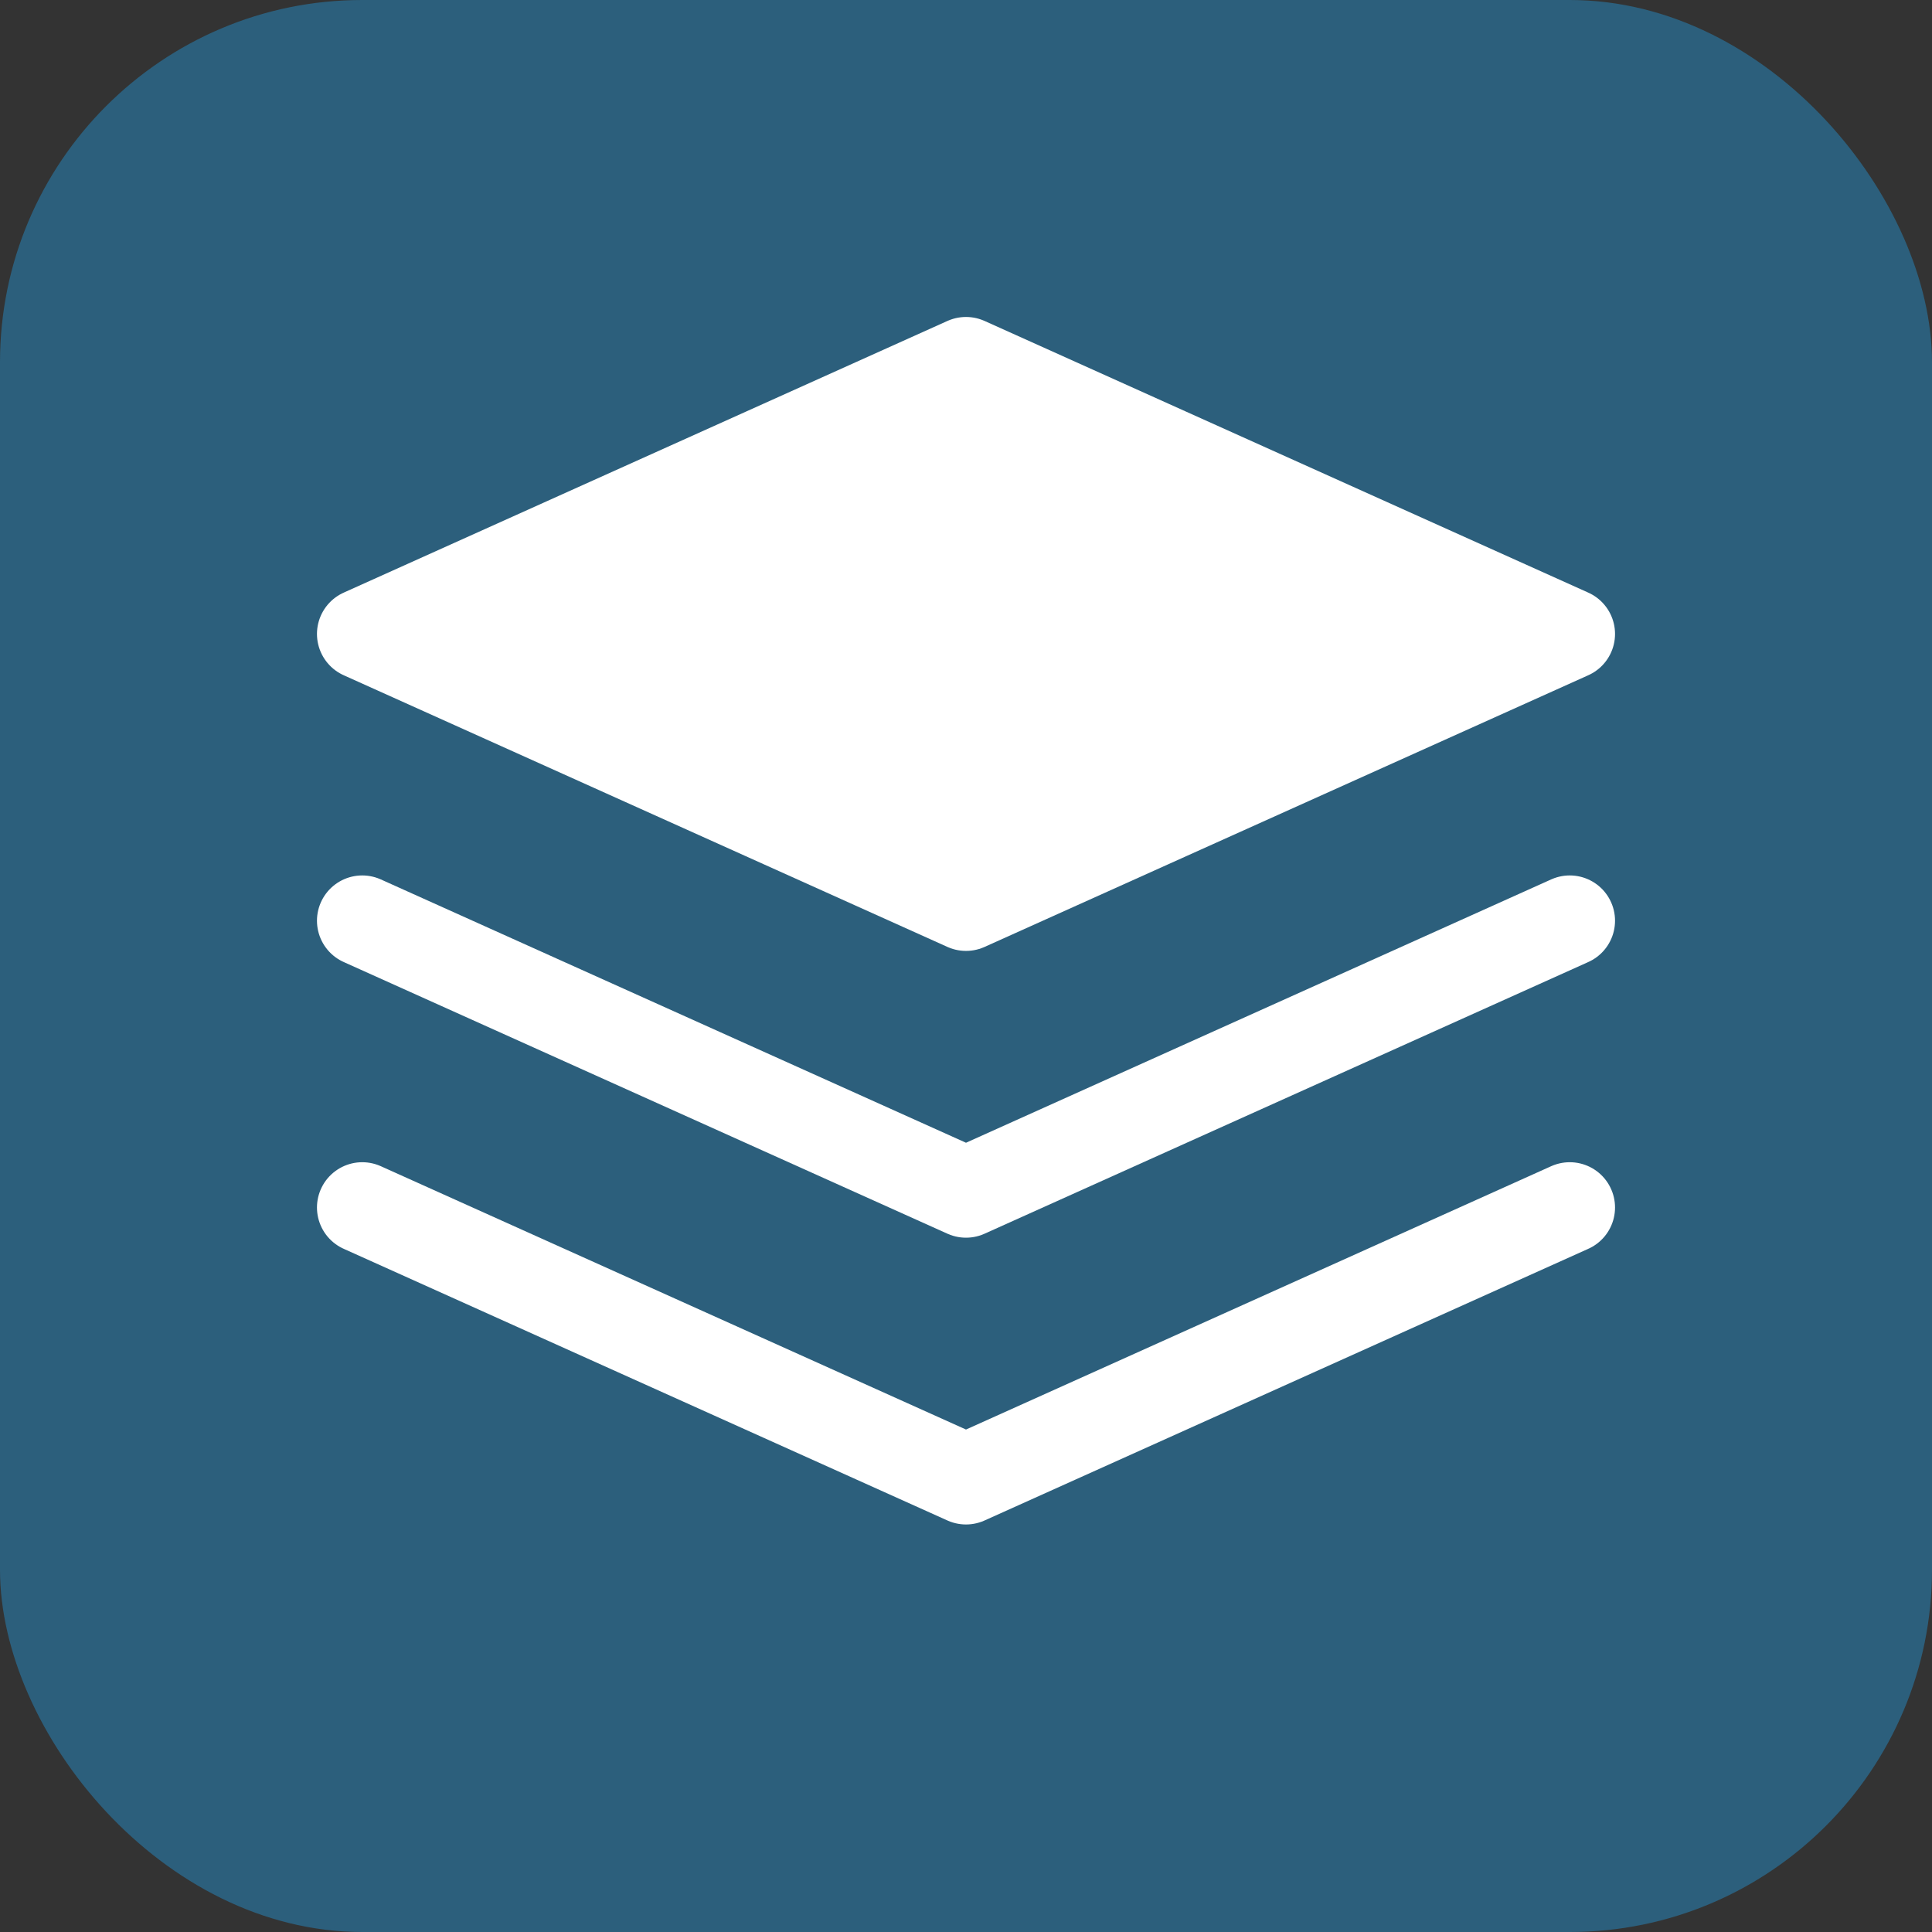
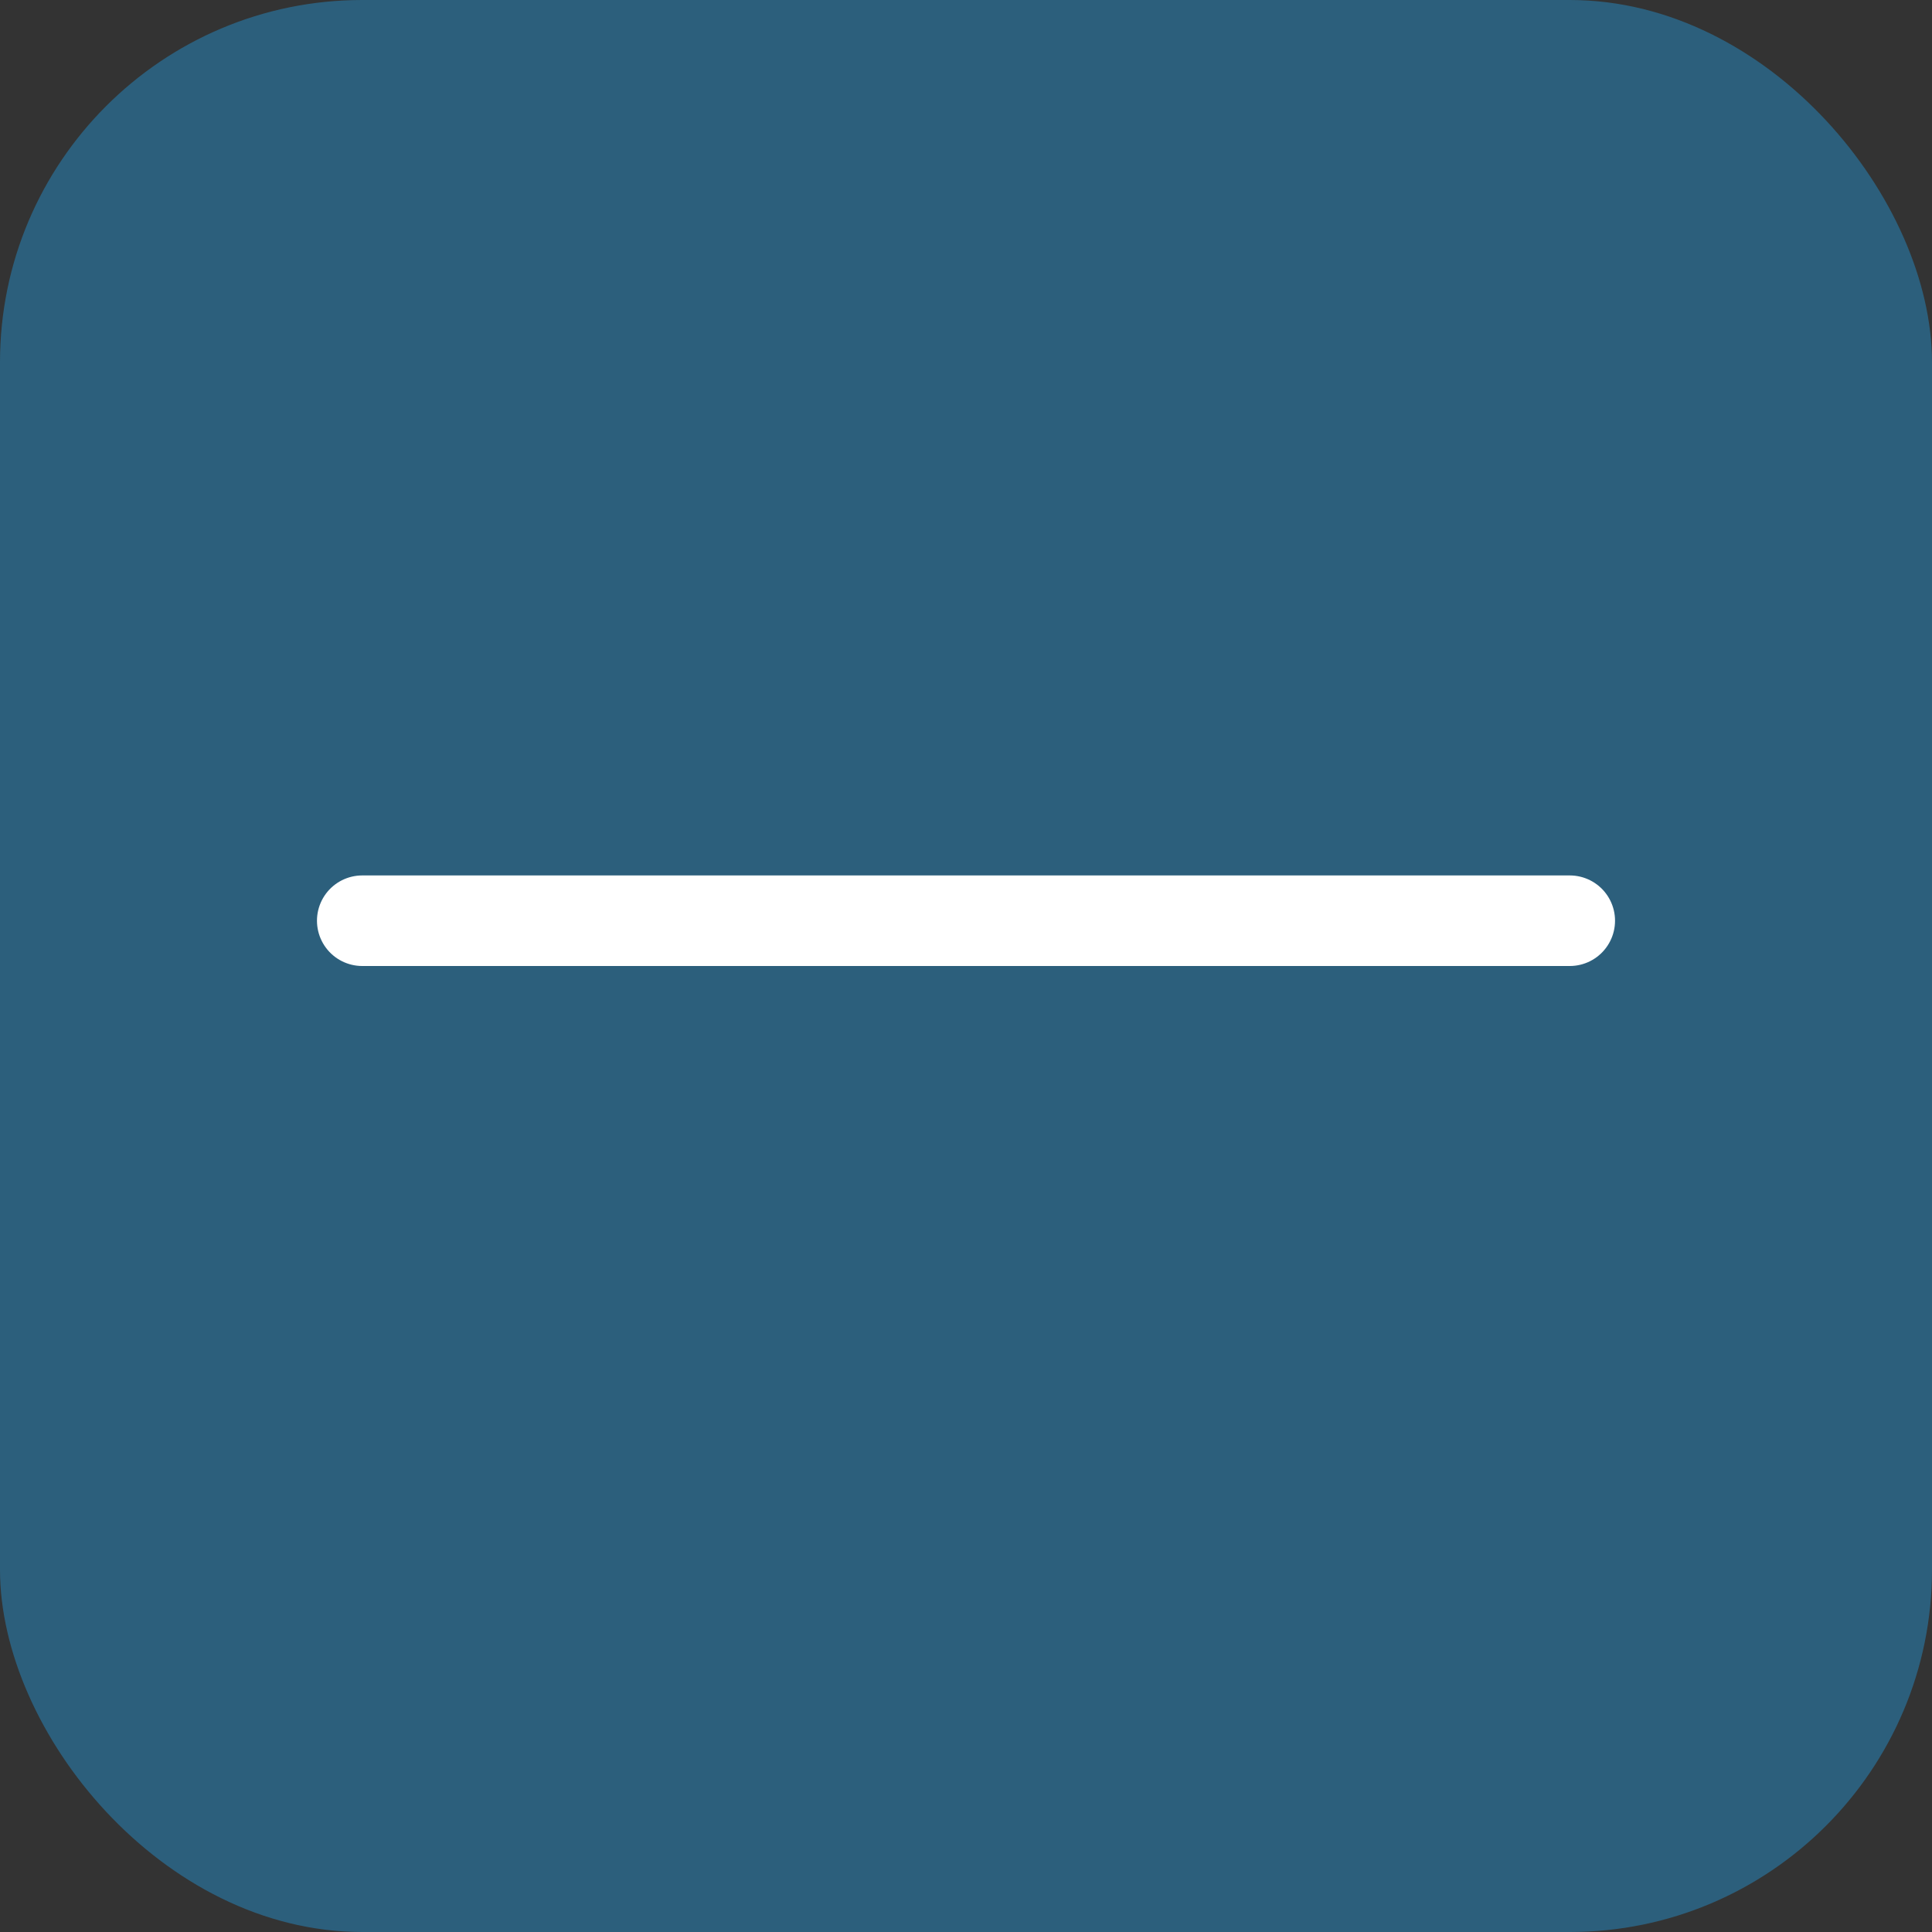
<svg xmlns="http://www.w3.org/2000/svg" width="32" height="32" viewBox="0 0 32 32" fill="none">
  <rect x="0" y="0" width="32" height="32" fill="#333333" stroke="none" />
  <rect width="32" height="32" rx="6" fill="#2c5f7c" />
-   <path d="M16 6L6 10.5L16 15L26 10.5L16 6Z" fill="white" stroke="white" stroke-width="1.5" stroke-linecap="round" stroke-linejoin="round" />
-   <path d="M6 20L16 24.5L26 20" stroke="white" stroke-width="1.5" stroke-linecap="round" stroke-linejoin="round" />
-   <path d="M6 15.25L16 19.75L26 15.25" stroke="white" stroke-width="1.5" stroke-linecap="round" stroke-linejoin="round" />
+   <path d="M6 15.25L26 15.25" stroke="white" stroke-width="1.5" stroke-linecap="round" stroke-linejoin="round" />
</svg>